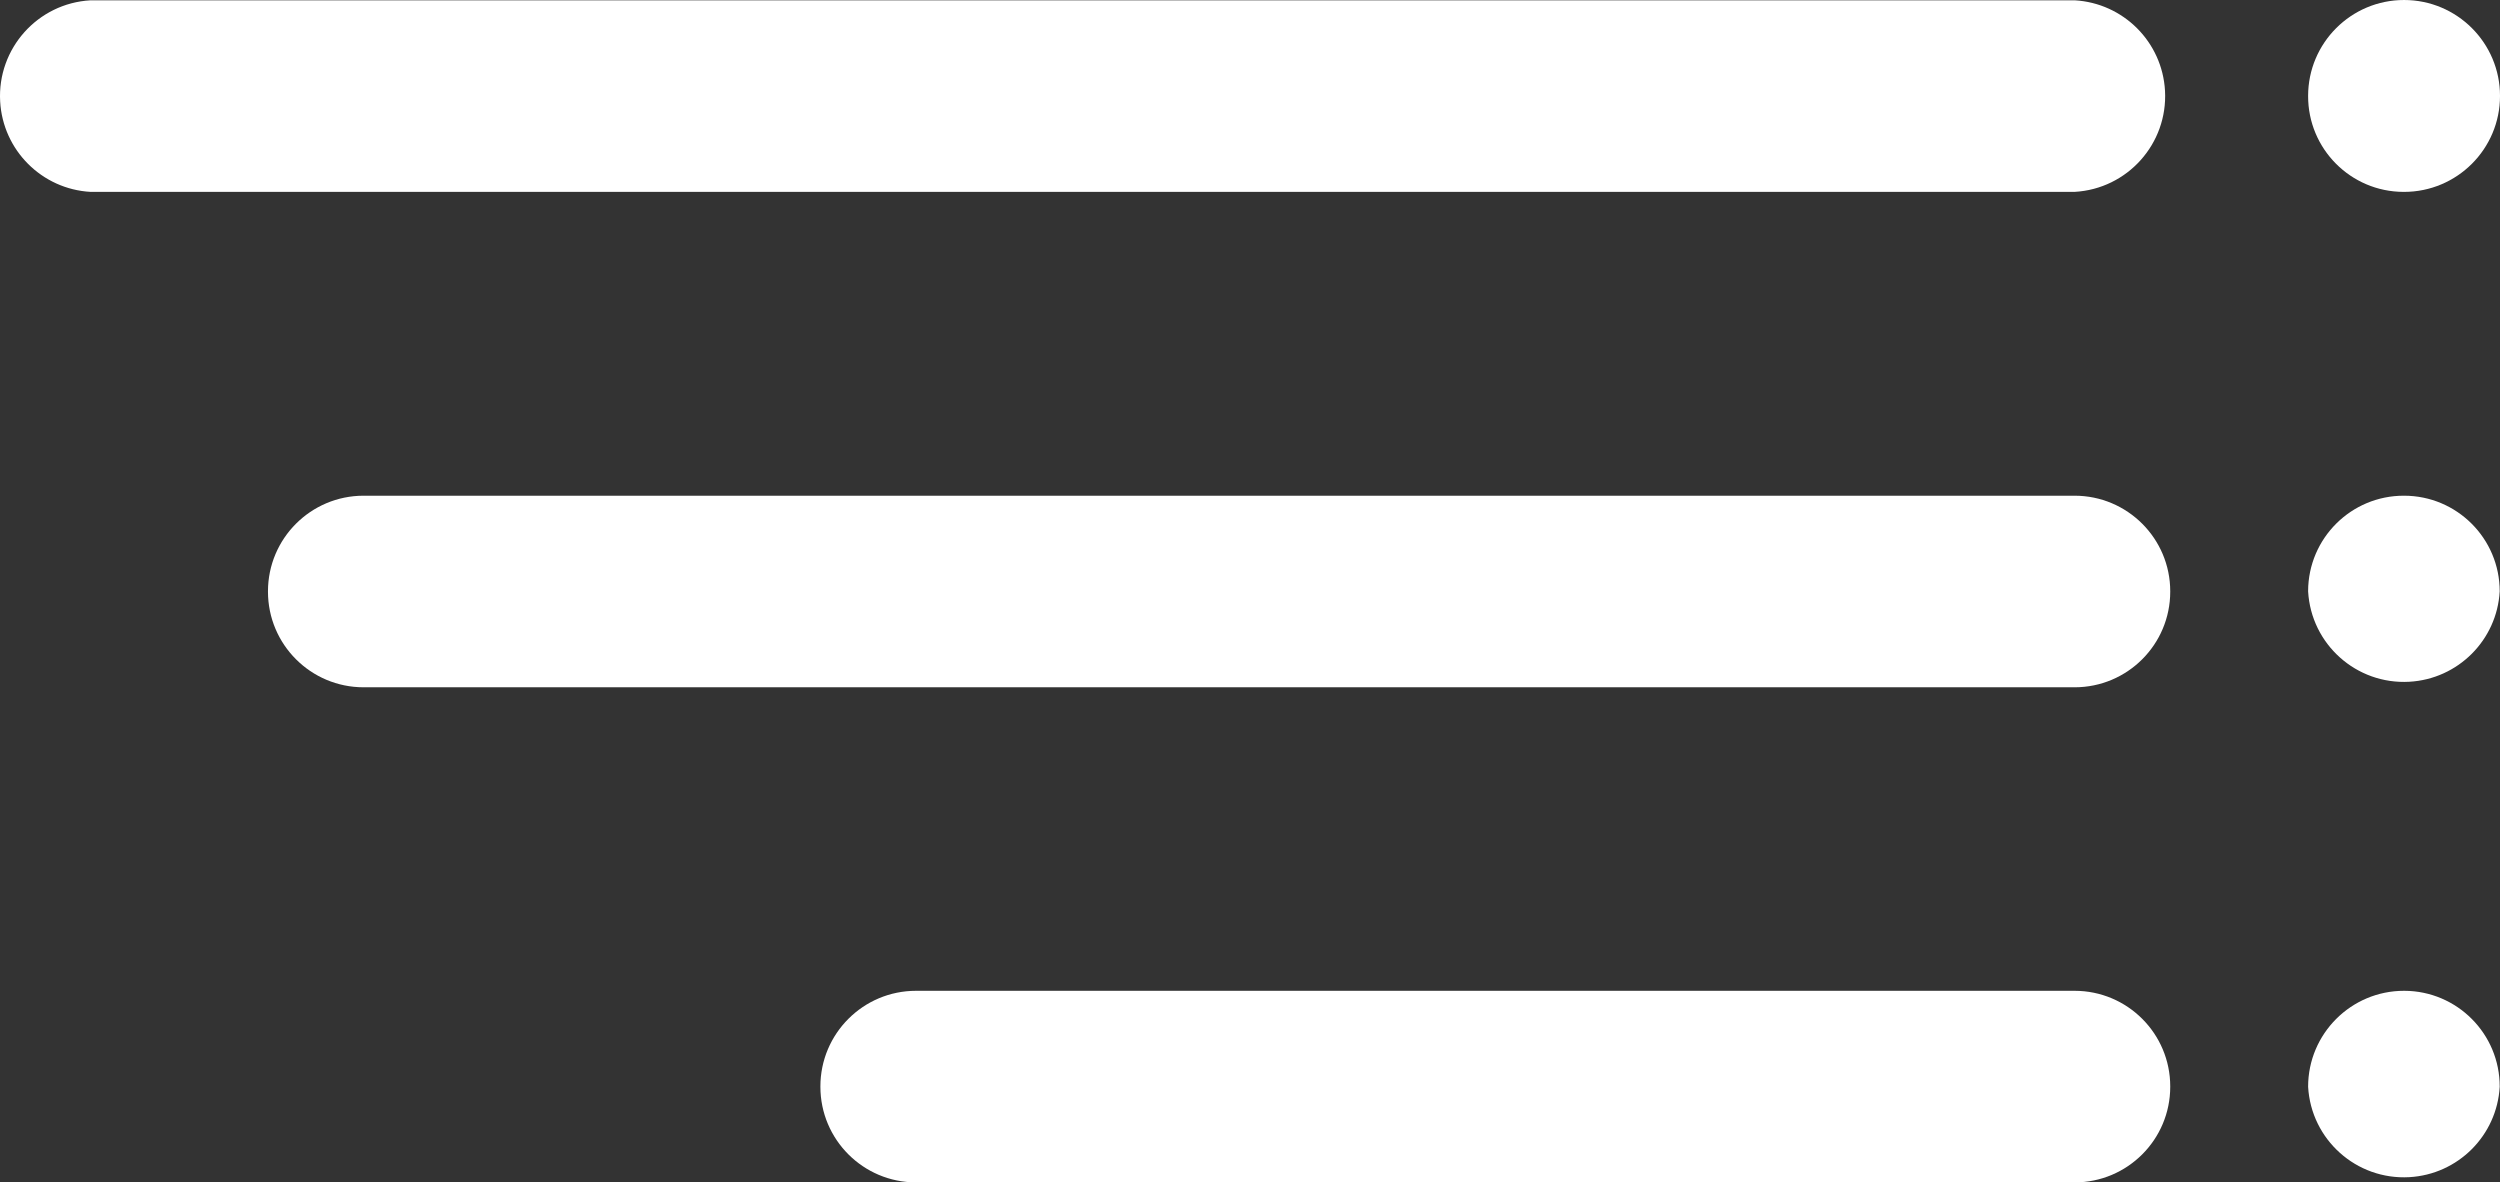
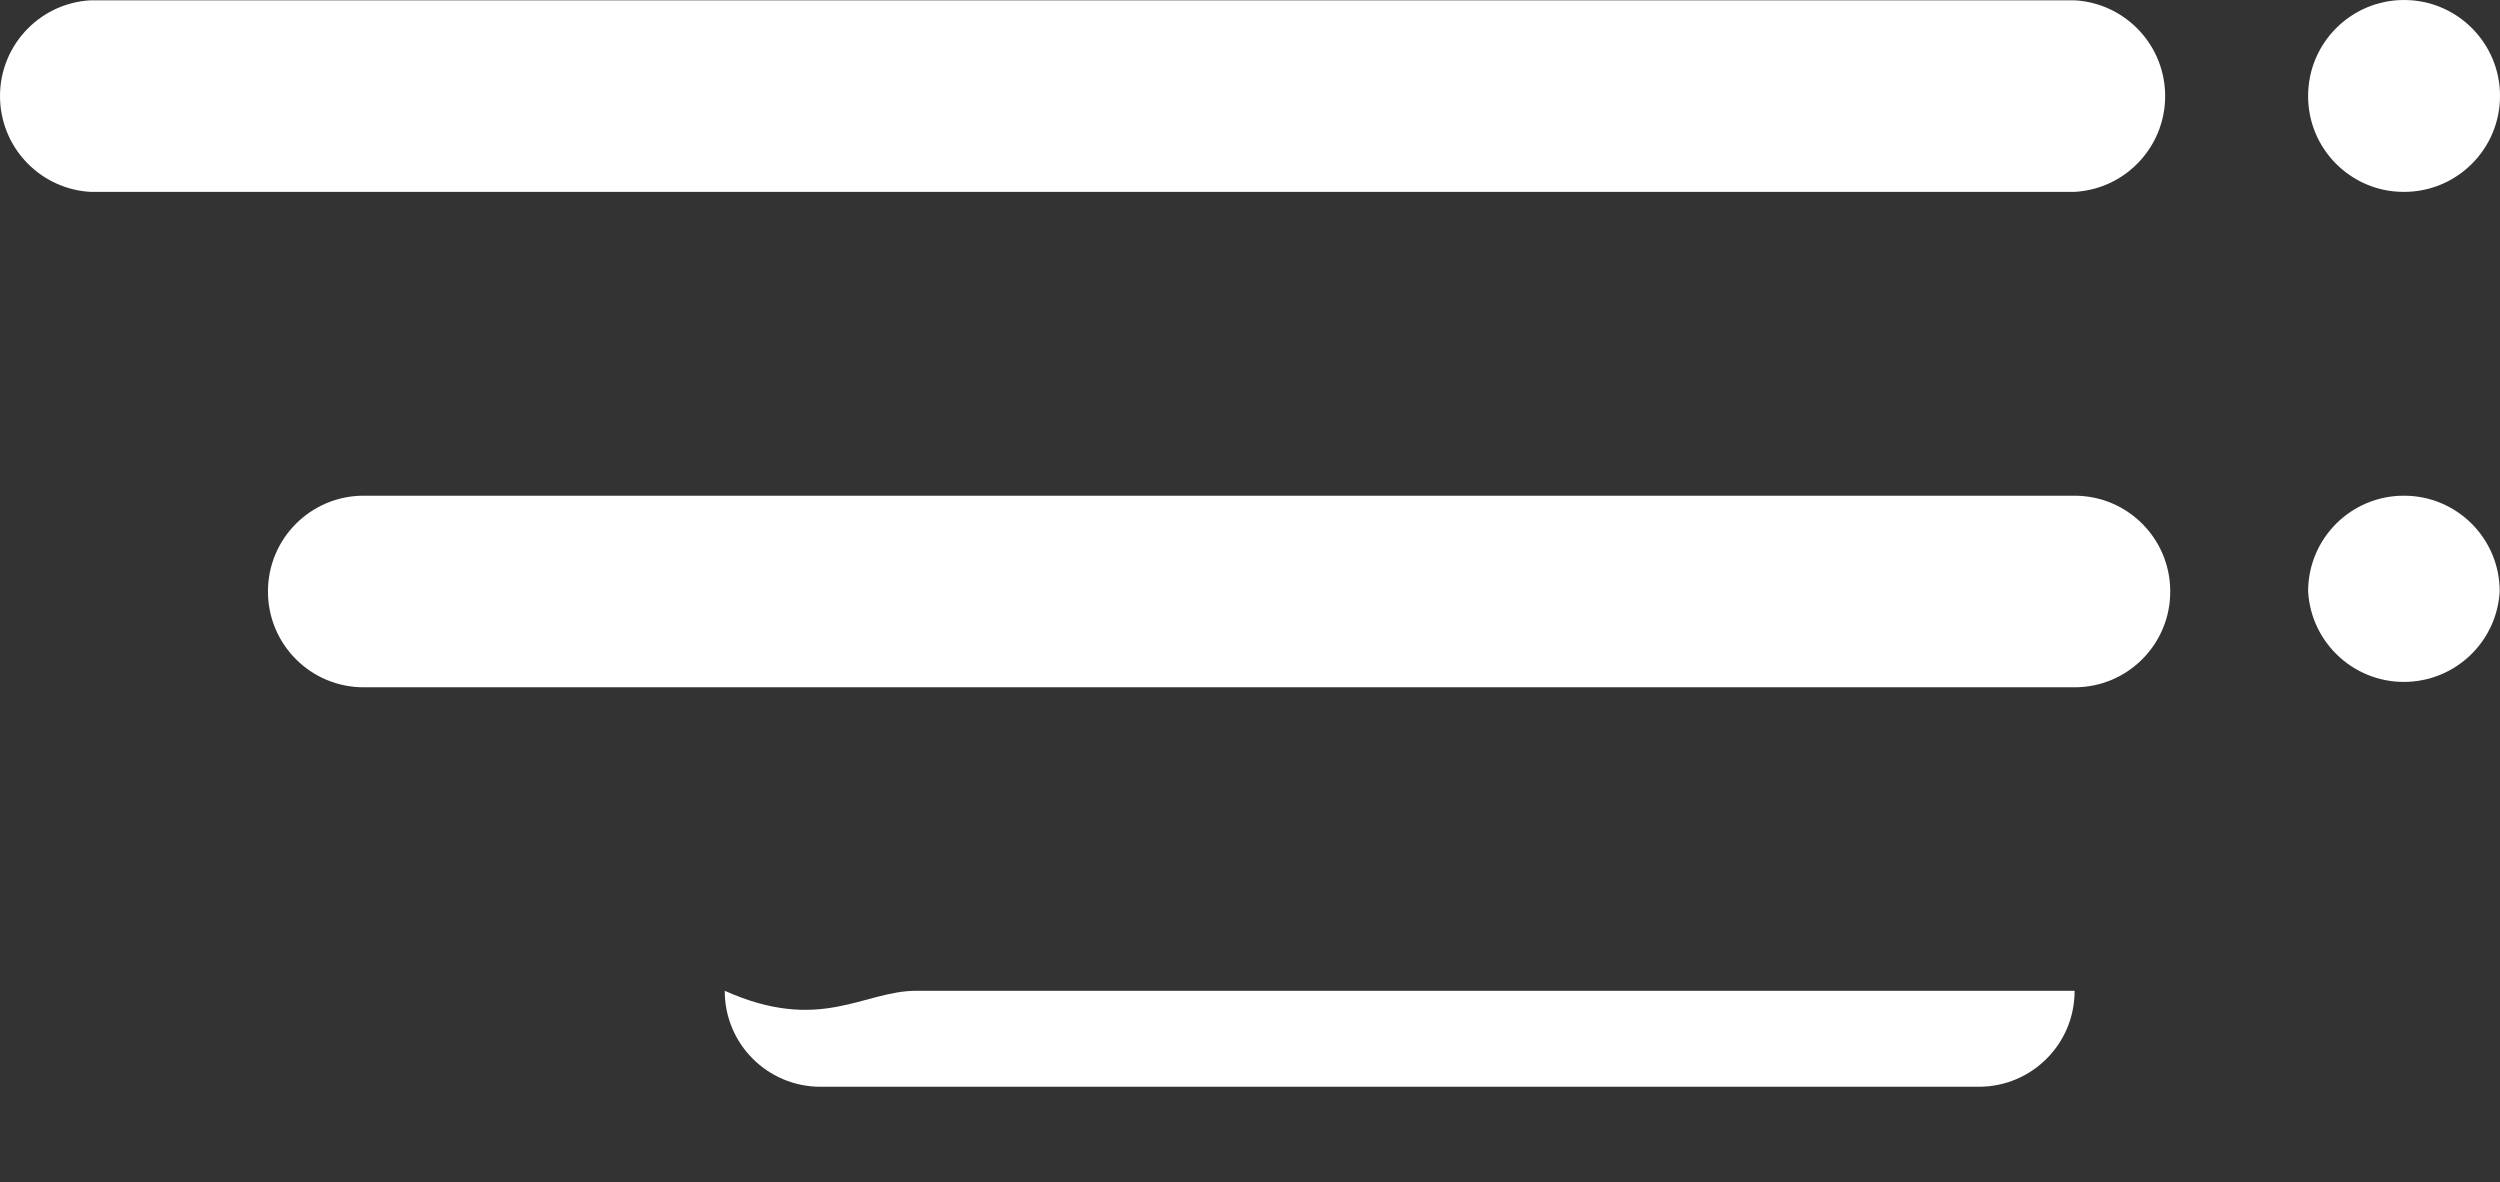
<svg xmlns="http://www.w3.org/2000/svg" version="1.1" id="Layer_1" x="0px" y="0px" width="469.551px" height="222.077px" viewBox="71.729 284.933 469.551 222.077" enable-background="new 71.729 284.933 469.551 222.077" xml:space="preserve">
  <rect x="71.729" y="284.933" width="469.551" height="222.077" fill="#333333" stroke="none" />
  <title>Webbly</title>
  <path fill="#FFFFFF" d="M461.38,284.99H88.74c-9.937,0.558-17.54,9.065-16.982,19.001c0.514,9.157,7.825,16.467,16.982,16.981  h372.64c9.937-0.558,17.539-9.065,16.981-19.001C477.848,292.814,470.537,285.504,461.38,284.99z" />
  <path fill="#FFFFFF" d="M523.26,320.973c9.952,0,18.021-8.068,18.021-18.02s-8.068-18.02-18.021-18.02s-18.02,8.068-18.02,18.02  c-0.031,9.921,7.985,17.989,17.906,18.02C523.185,320.974,523.222,320.974,523.26,320.973z" />
  <path fill="#FFFFFF" d="M523.26,378.037c-9.921-0.031-17.988,7.986-18.02,17.907c0,0.019,0,0.038,0,0.057l0,0  c0.558,9.937,9.065,17.539,19.002,16.981c9.157-0.514,16.467-7.824,16.981-16.981l0,0  C541.224,386.079,533.181,378.037,523.26,378.037L523.26,378.037z" />
-   <path fill="#FFFFFF" d="M523.26,471.026c-9.952,0-18.02,8.068-18.02,18.021l0,0l0,0c0.558,9.937,9.065,17.539,19.002,16.981  c9.157-0.515,16.467-7.824,16.981-16.981l0,0c0.031-9.921-7.986-17.989-17.907-18.021  C523.298,471.026,523.279,471.026,523.26,471.026z" />
  <path fill="#FFFFFF" d="M140.023,378.037H461.38c9.921,0,17.964,8.042,17.964,17.963v0.057c0,9.921-8.043,17.963-17.964,17.963  H140.023c-9.921,0-17.963-8.042-17.963-17.963V396C122.06,386.079,130.103,378.037,140.023,378.037z" />
-   <path fill="#FFFFFF" d="M243.78,471.026h217.6c9.921,0,17.964,8.043,17.964,17.964v0.057c0,9.921-8.043,17.963-17.964,17.963h-217.6  c-9.921,0-17.963-8.042-17.963-17.963v-0.057C225.816,479.069,233.859,471.026,243.78,471.026z" />
+   <path fill="#FFFFFF" d="M243.78,471.026h217.6v0.057c0,9.921-8.043,17.963-17.964,17.963h-217.6  c-9.921,0-17.963-8.042-17.963-17.963v-0.057C225.816,479.069,233.859,471.026,243.78,471.026z" />
</svg>